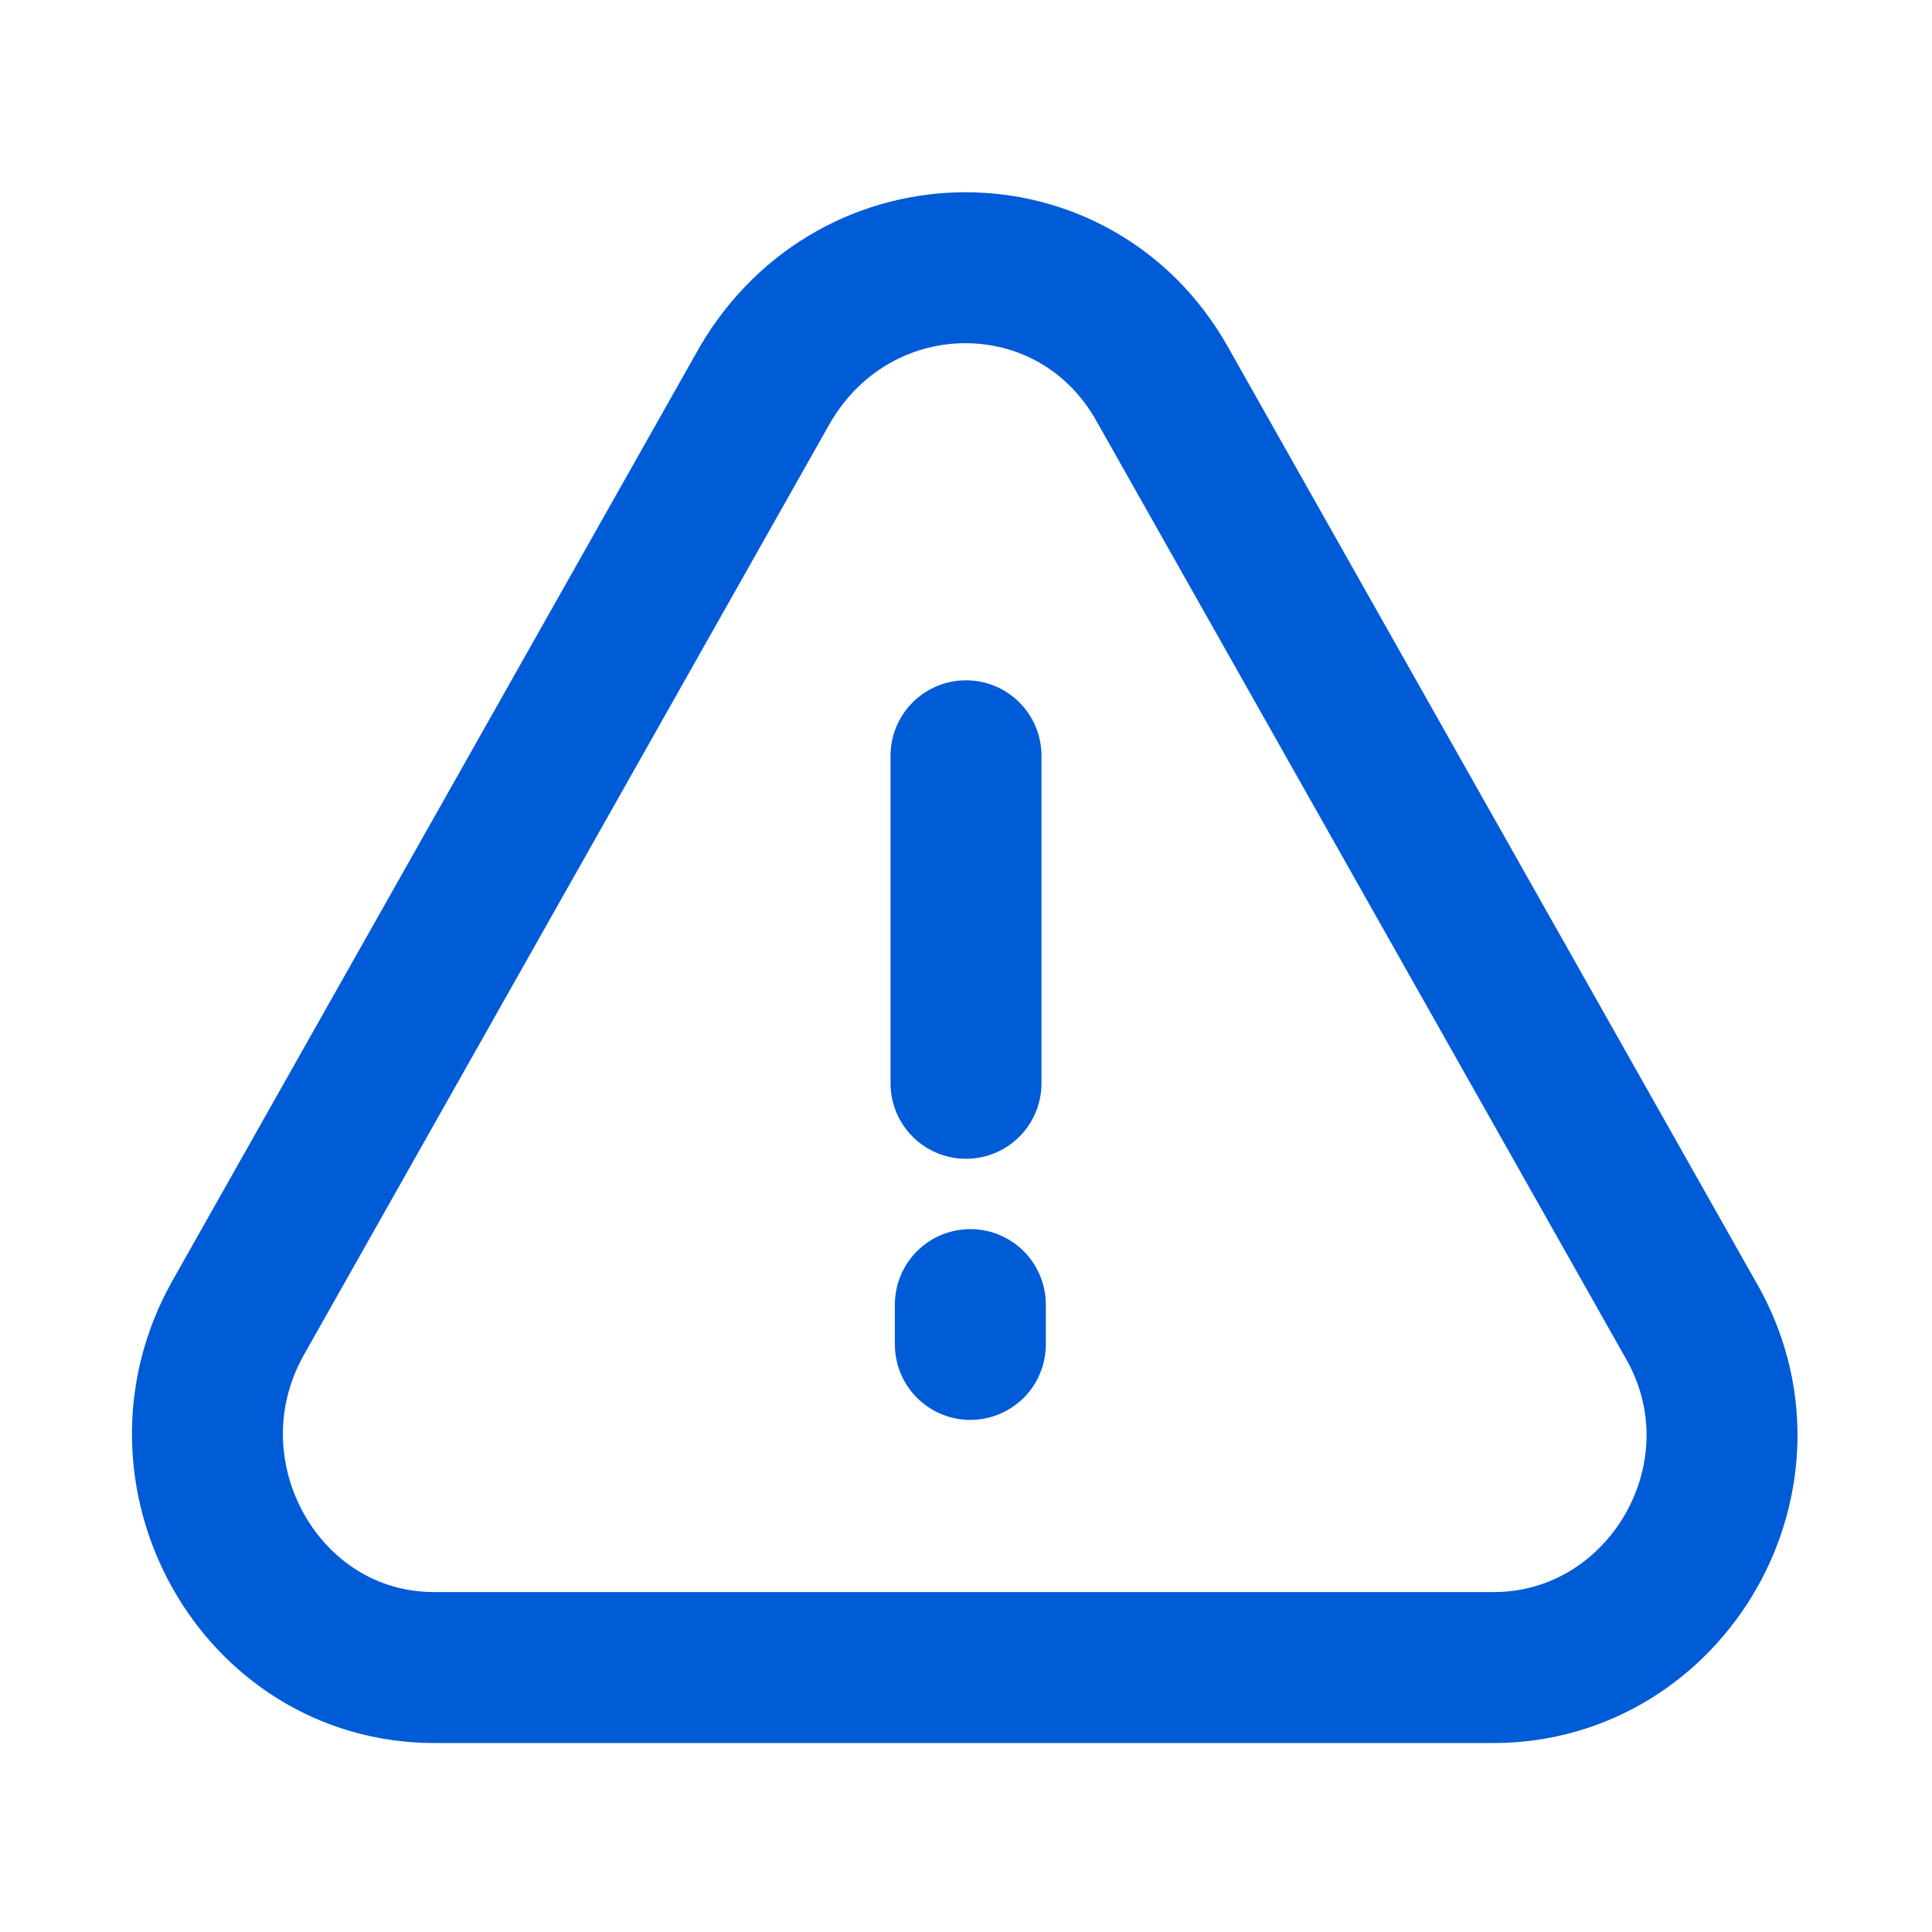
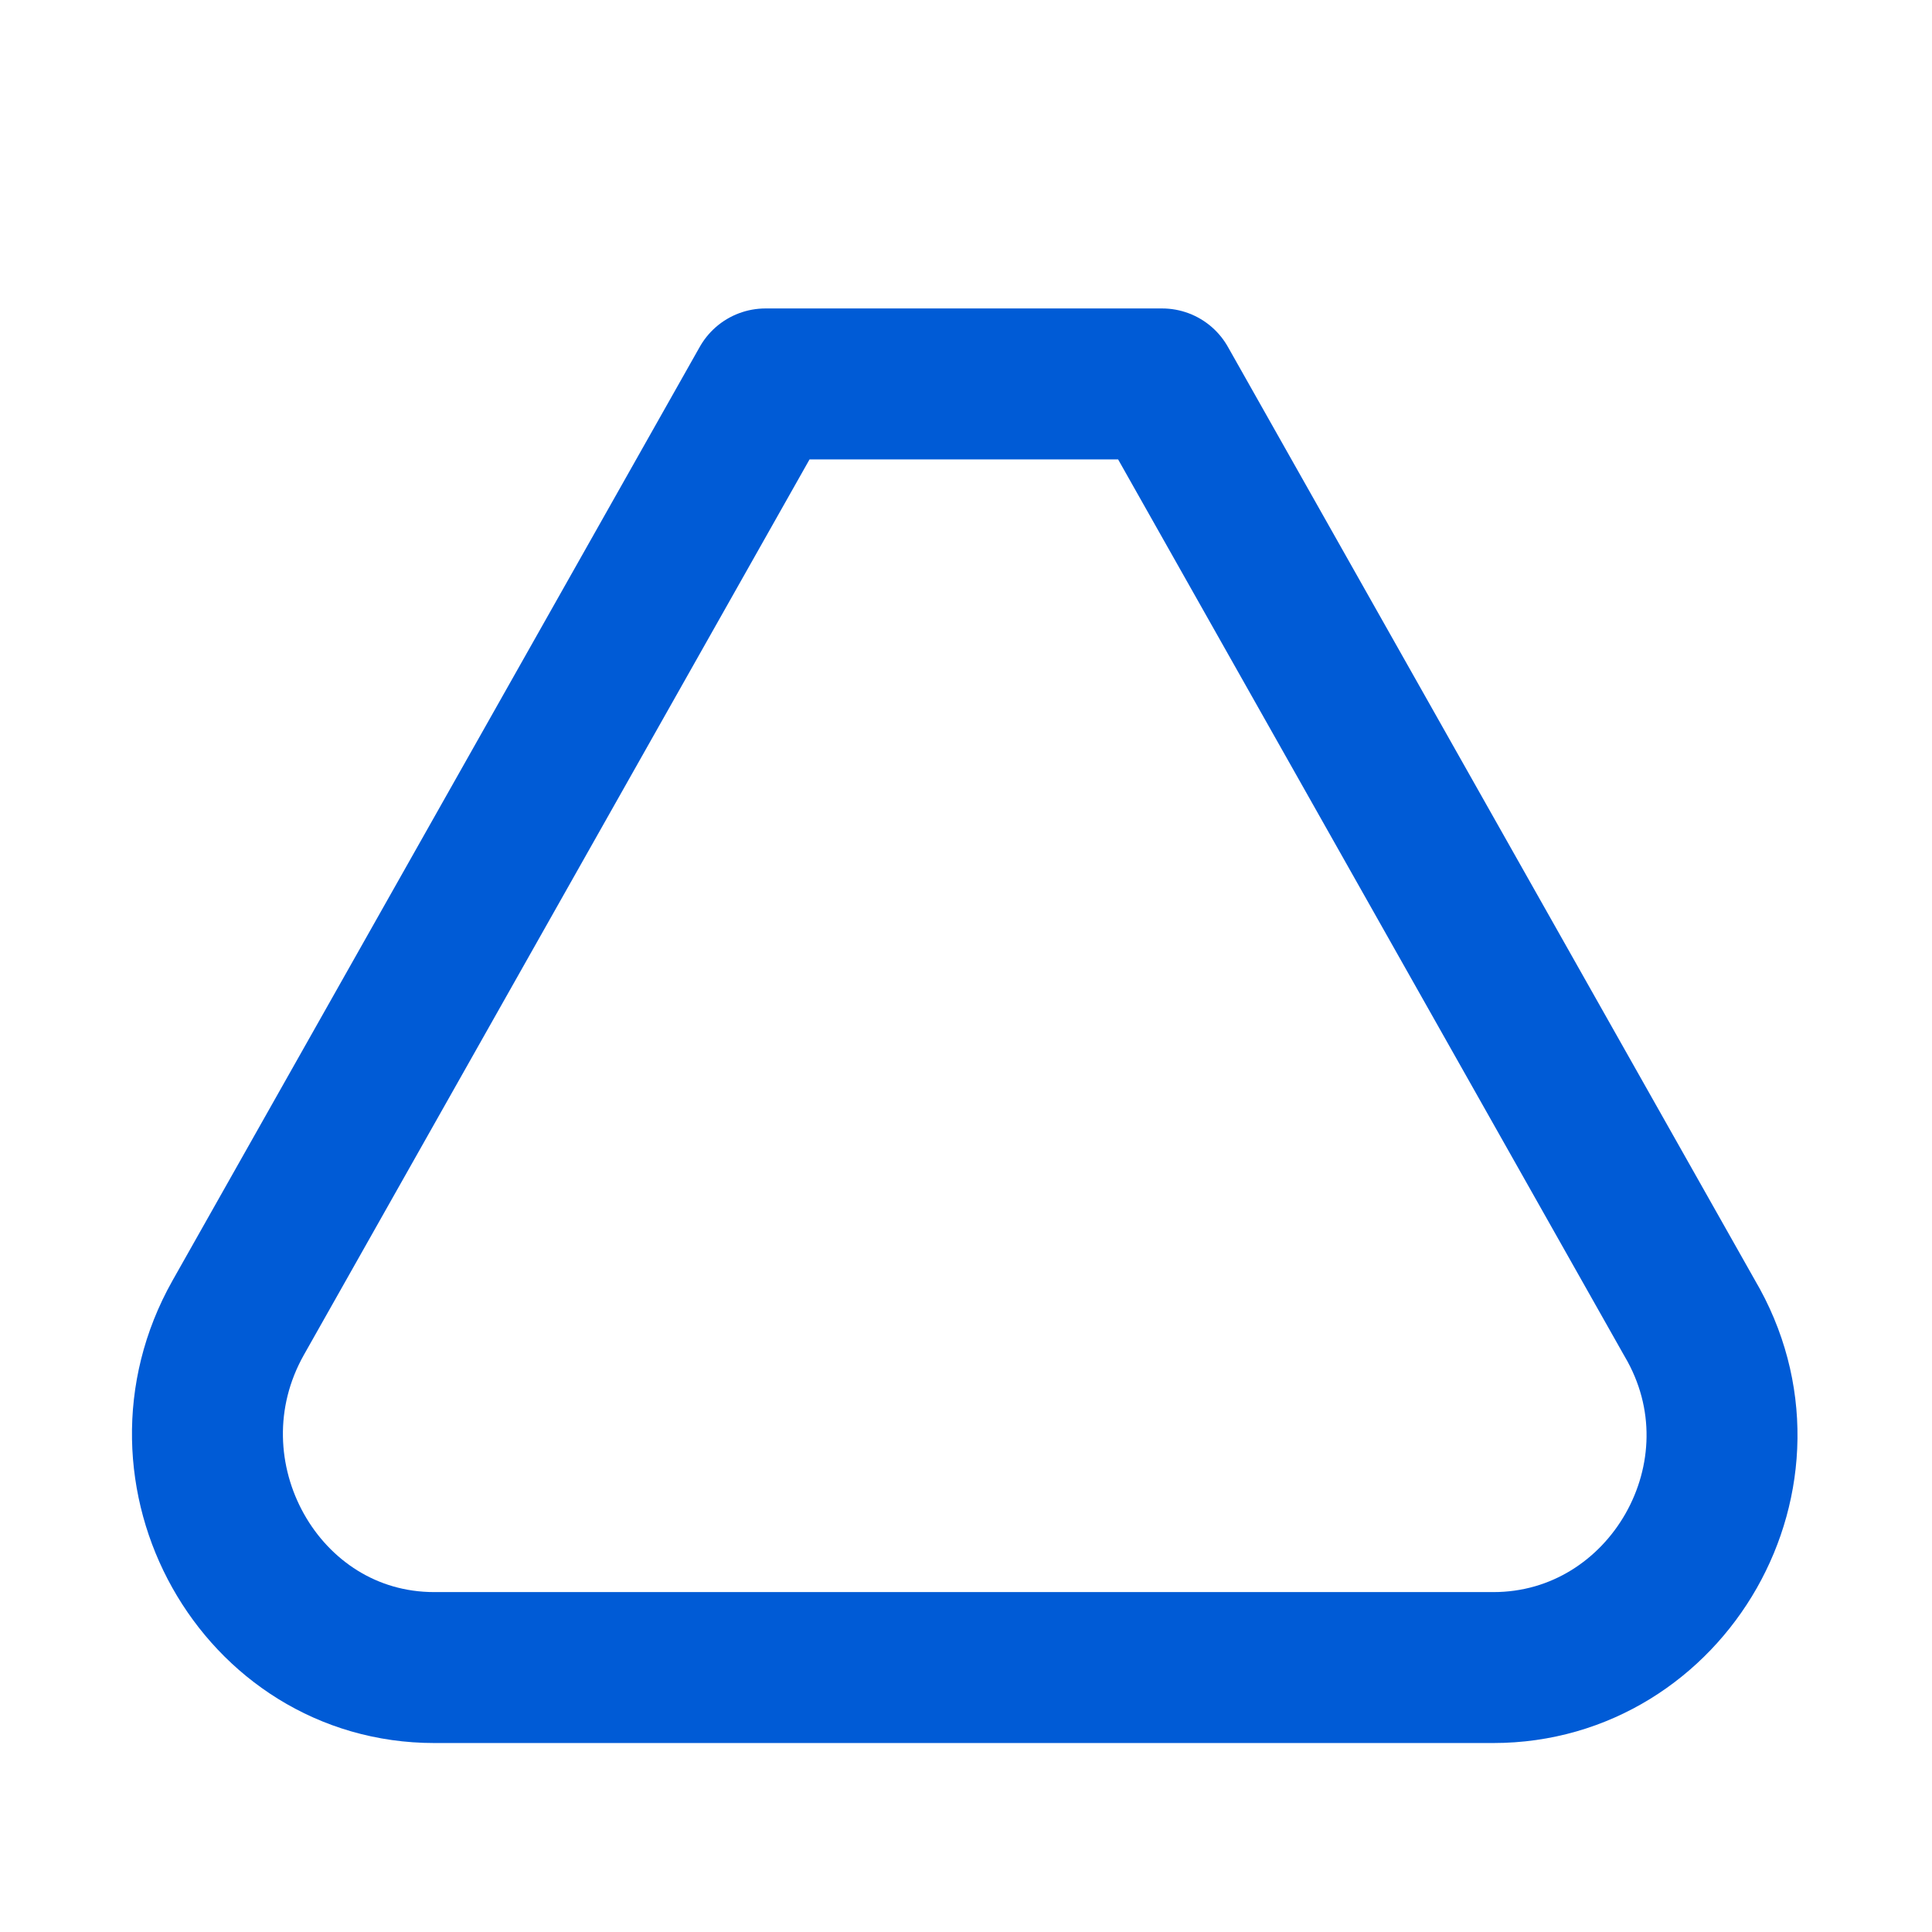
<svg xmlns="http://www.w3.org/2000/svg" width="32" height="32" viewBox="0 0 32 32" fill="none">
-   <path d="M12.679 6.359L3.944 21.828C2.5 24.394 4.305 27.62 7.193 27.62H24.735C27.623 27.62 29.5 24.394 27.984 21.828L19.249 6.359C17.805 3.793 14.195 3.793 12.679 6.359Z" stroke="#005BD6" stroke-width="2.5" stroke-miterlimit="10" stroke-linecap="round" stroke-linejoin="round" />
-   <path d="M16 12.518V17.943" stroke="#005BD6" stroke-width="2.5" stroke-miterlimit="10" stroke-linecap="round" stroke-linejoin="round" />
-   <path d="M16.072 21.608V22.268" stroke="#005BD6" stroke-width="2.5" stroke-miterlimit="10" stroke-linecap="round" stroke-linejoin="round" />
+   <path d="M12.679 6.359L3.944 21.828C2.5 24.394 4.305 27.62 7.193 27.62H24.735C27.623 27.62 29.5 24.394 27.984 21.828L19.249 6.359Z" stroke="#005BD6" stroke-width="2.5" stroke-miterlimit="10" stroke-linecap="round" stroke-linejoin="round" />
</svg>